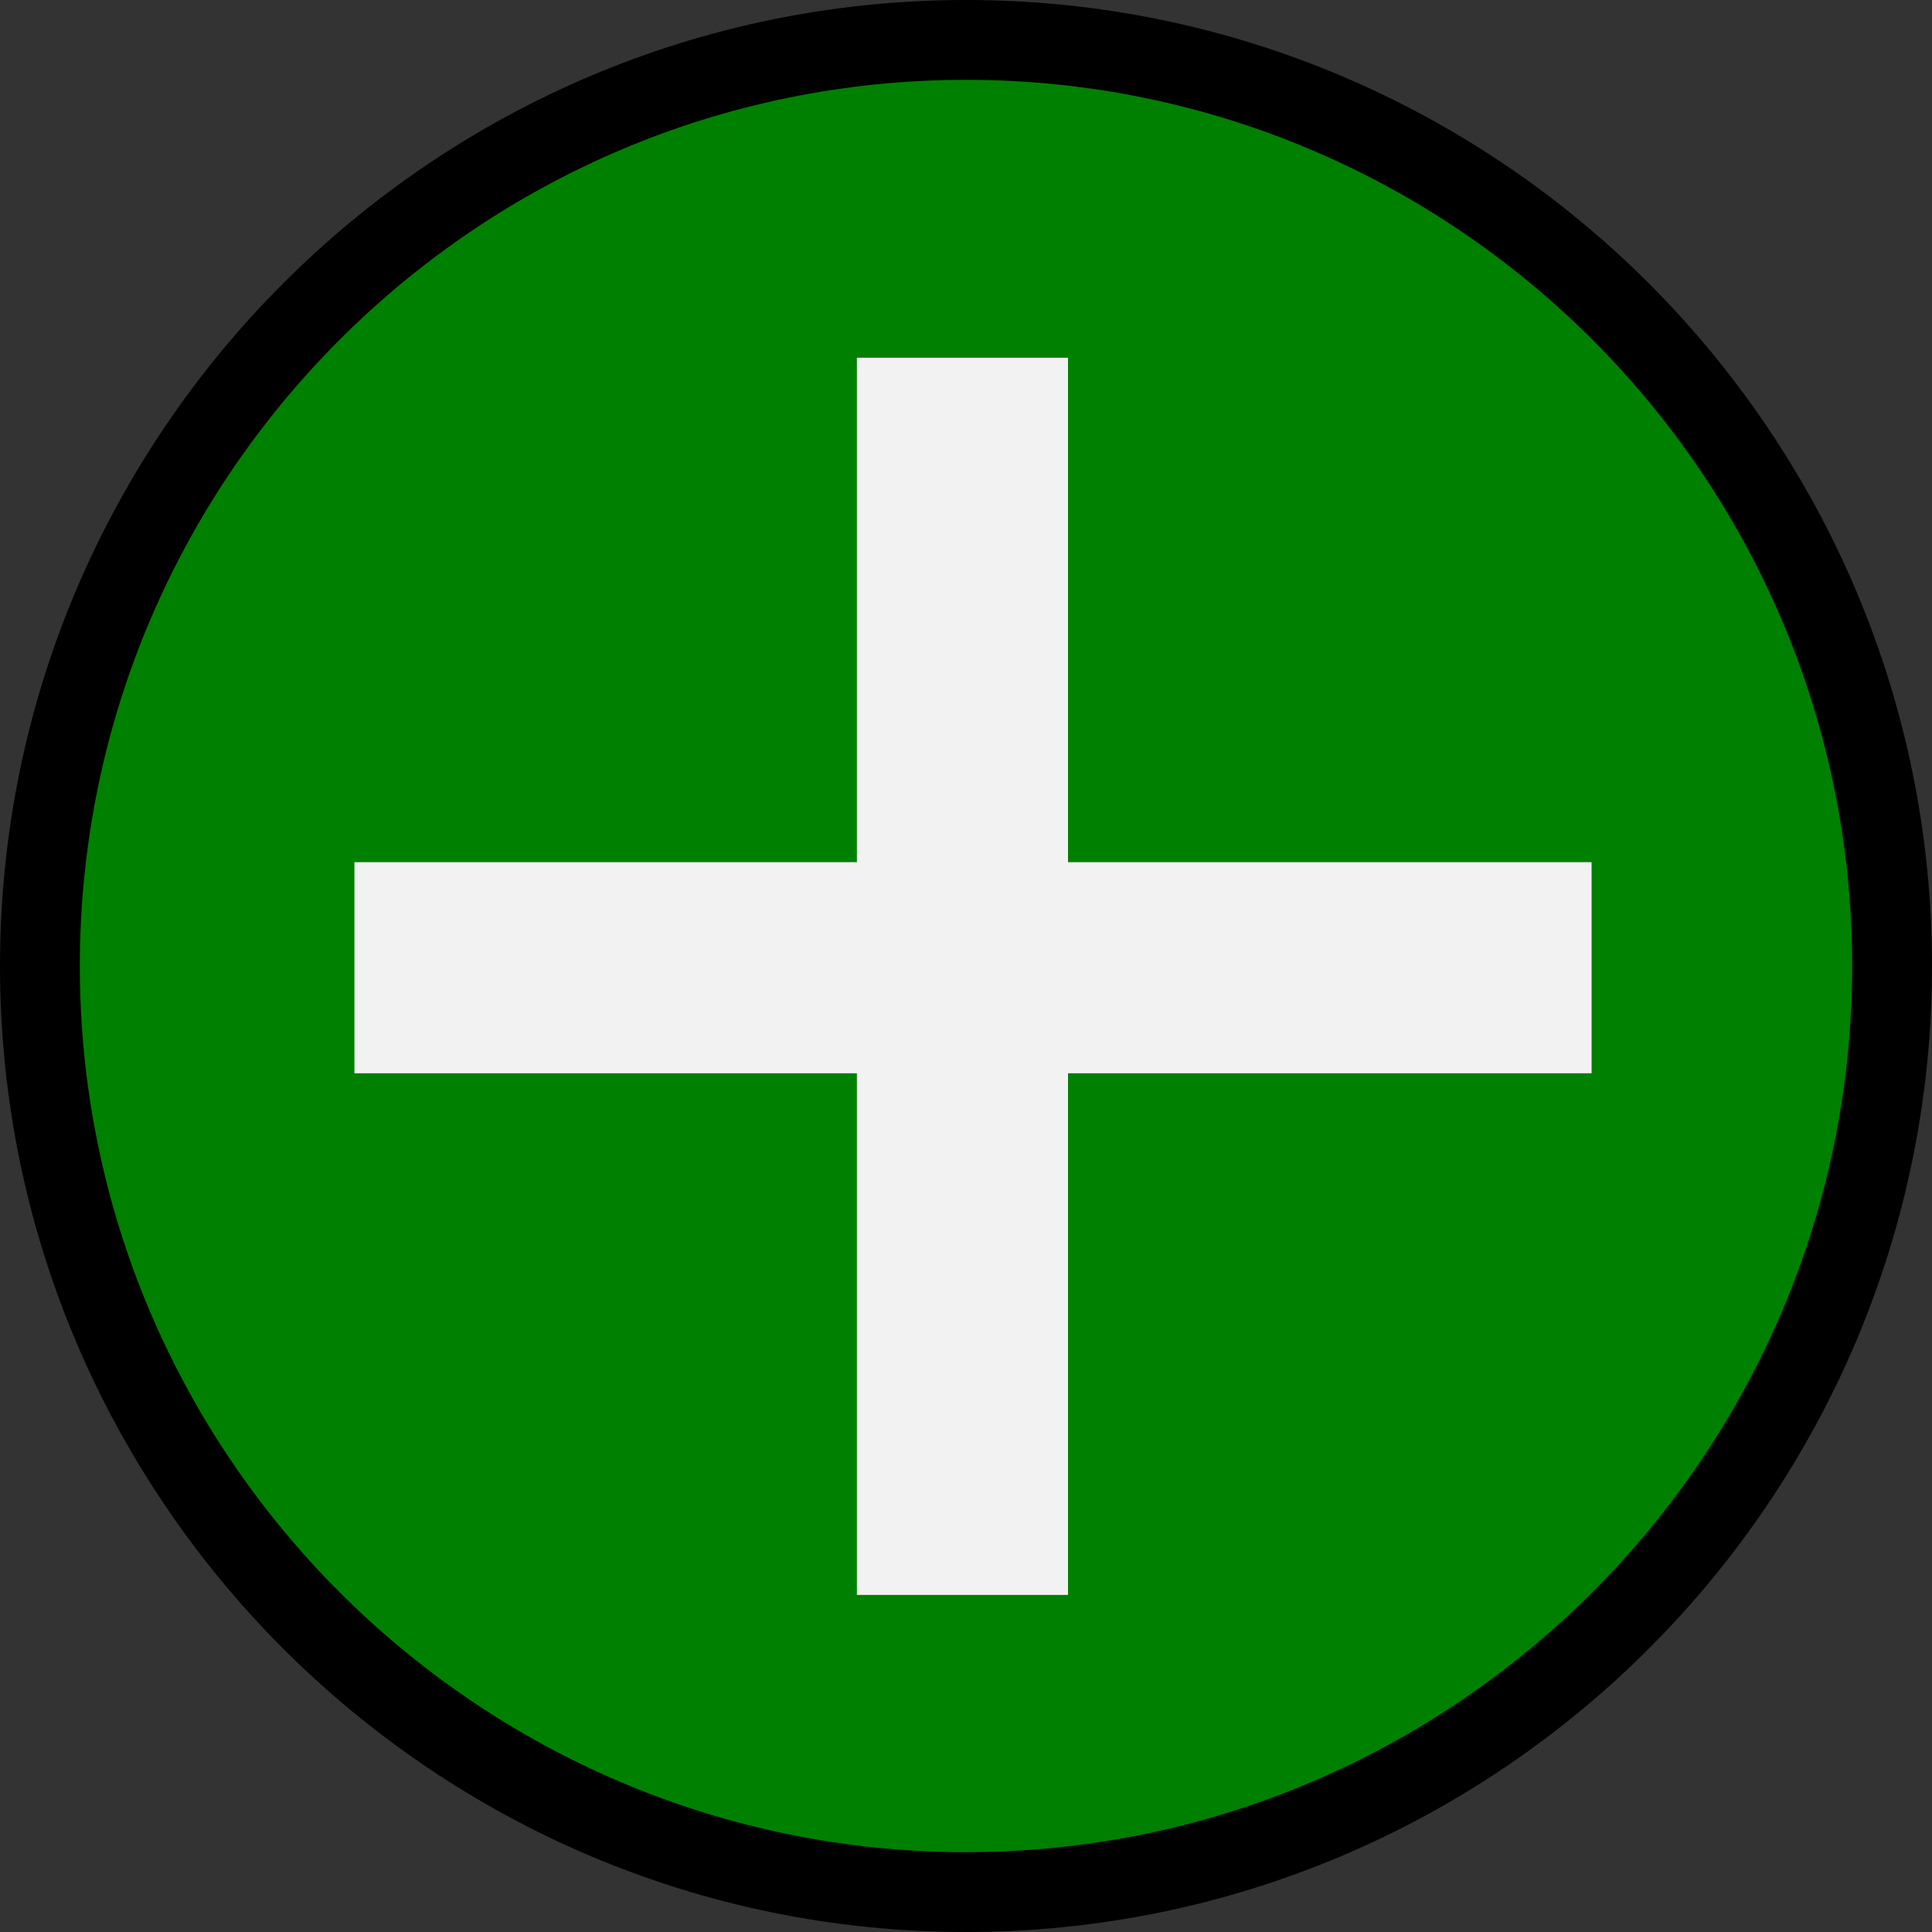
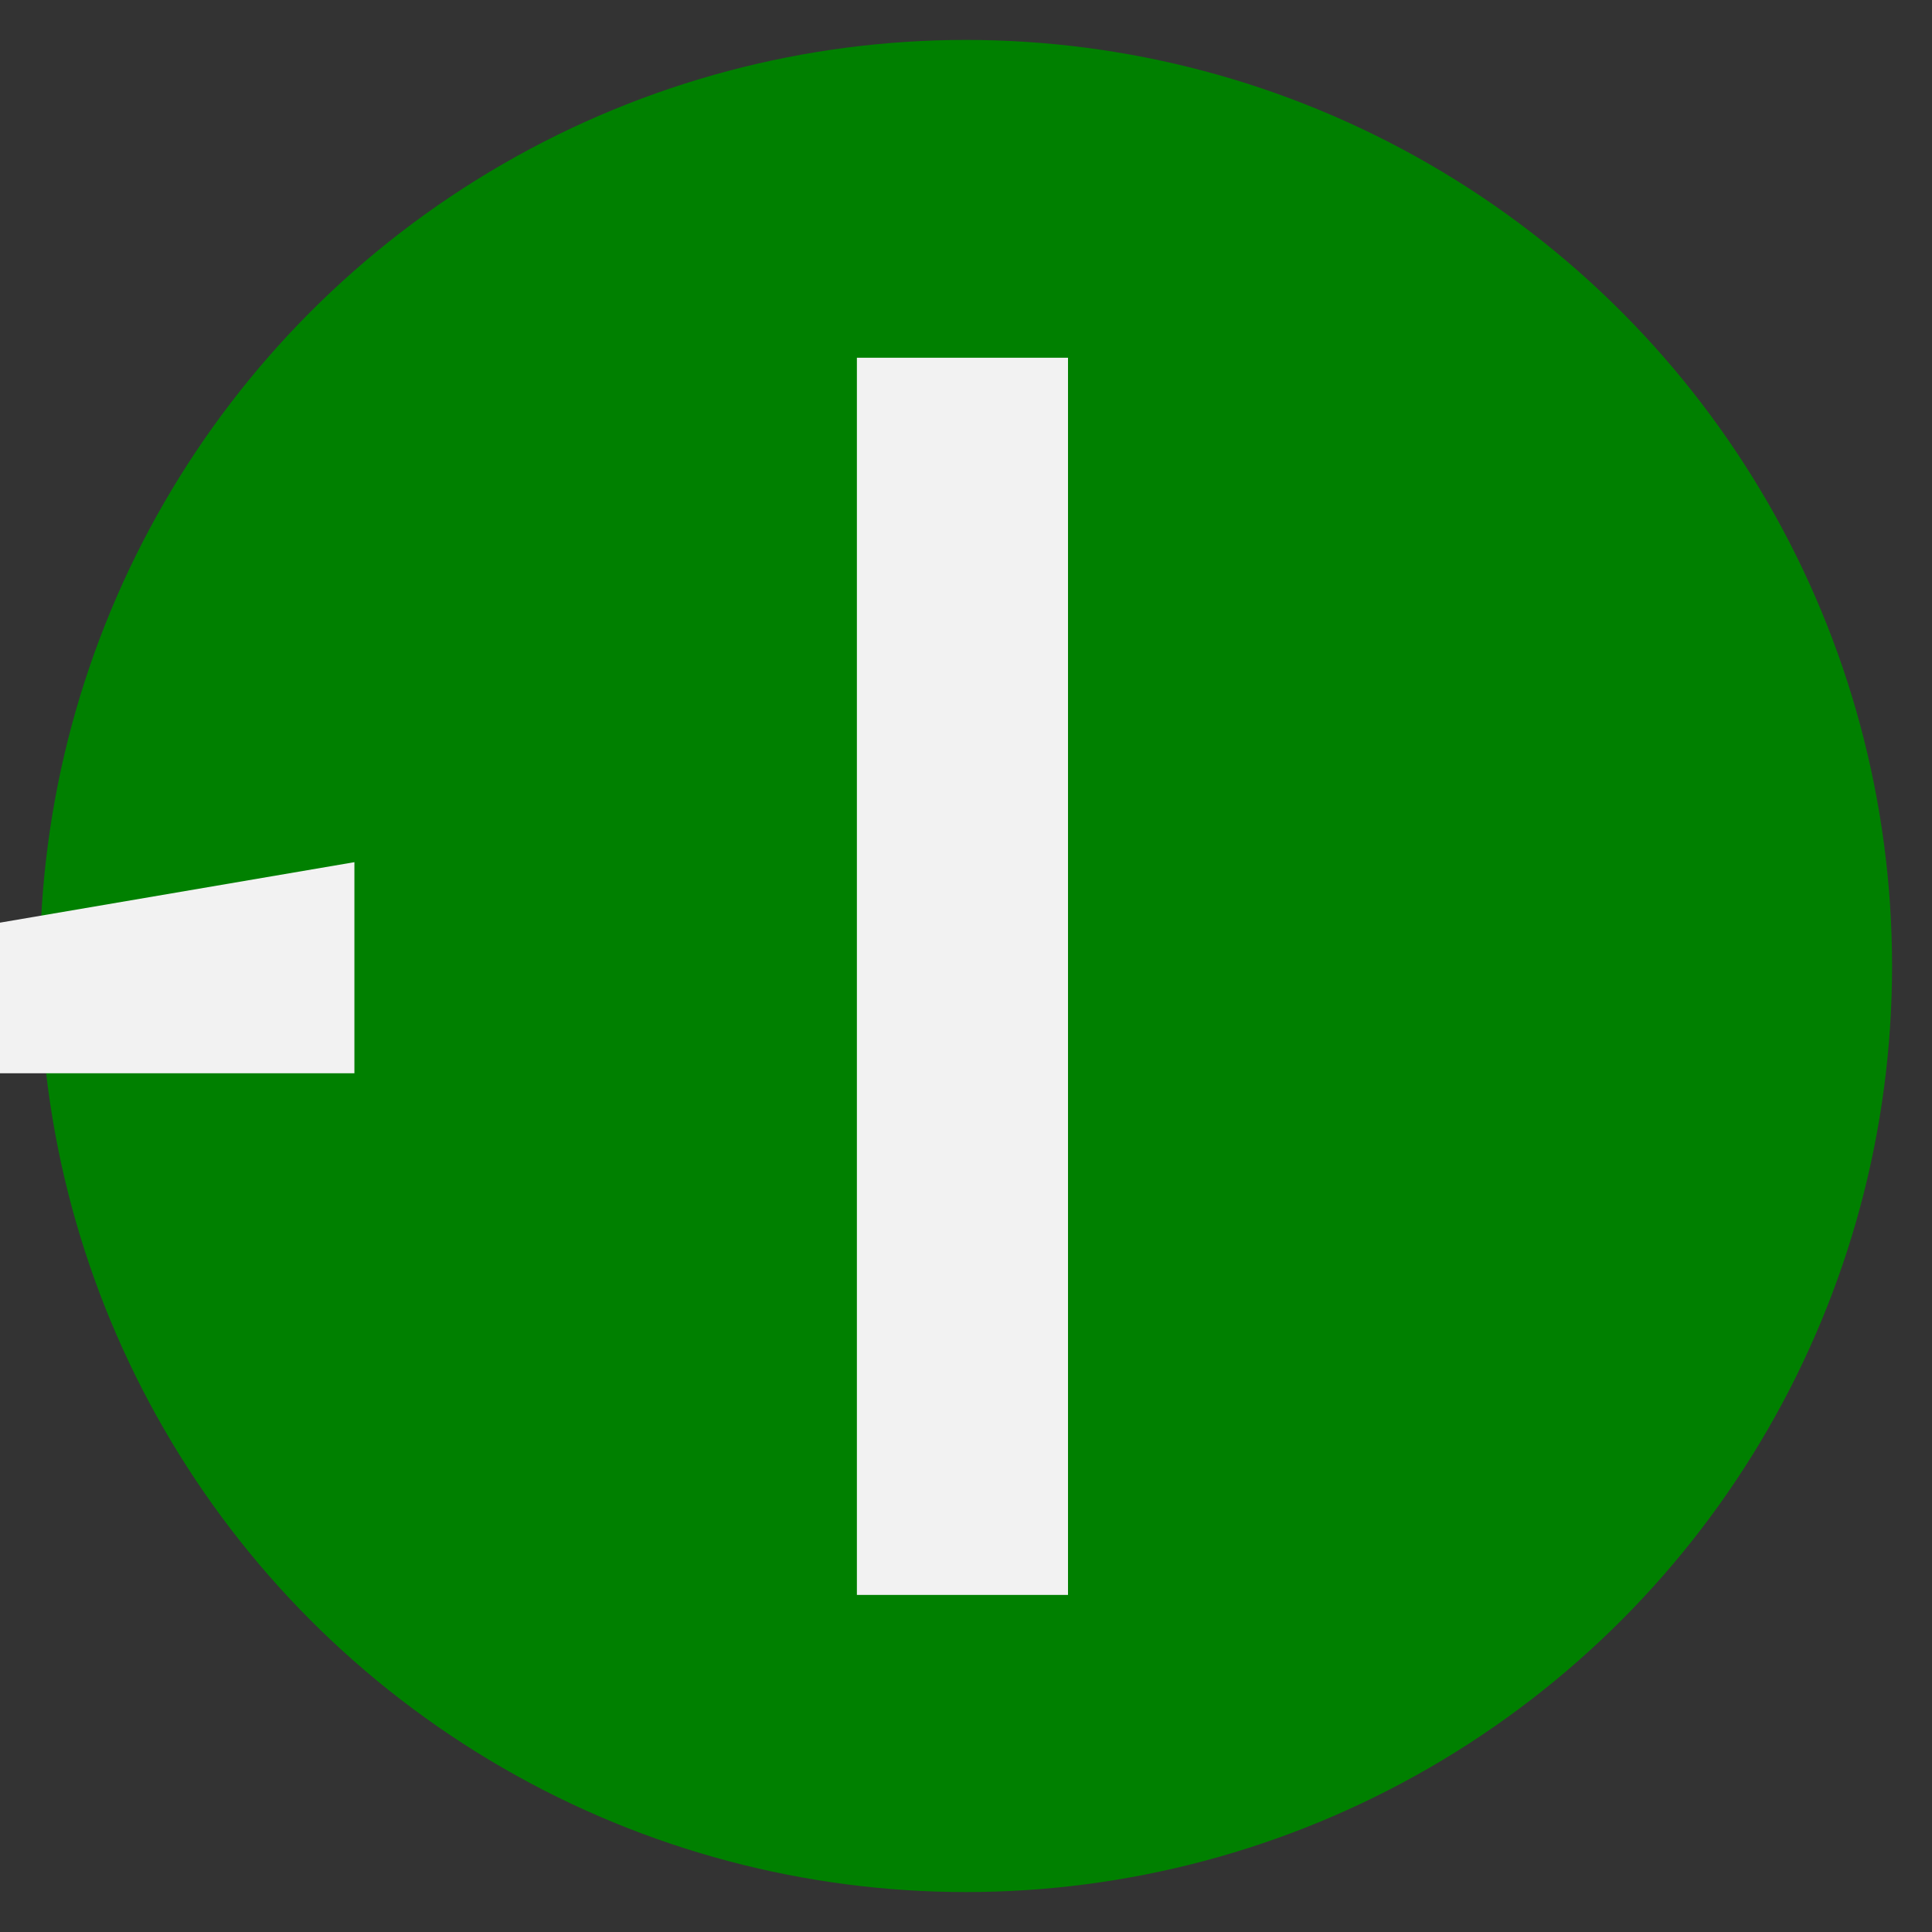
<svg xmlns="http://www.w3.org/2000/svg" enable-background="new 0 0 512 512" viewBox="0 0 512 512">
  <rect x="0" y="0" width="512" height="512" fill="#333333" stroke="none" />
  <circle cx="255.998" cy="255.998" fill="#008000" r="245.419" />
-   <path d="m256.001 512c-141.16 0-256.001-114.841-256.001-256.001 0-141.158 114.841-255.999 256.001-255.999s255.999 114.841 255.999 255.999c0 141.16-114.841 256.001-255.999 256.001zm0-490.842c-129.493 0-234.843 105.35-234.843 234.841 0 129.493 105.35 234.841 234.843 234.841s234.841-105.35 234.841-234.841-105.35-234.841-234.841-234.841z" />
  <g fill="#f2f2f2">
-     <path d="m93.921 228.484h327.866v55.947h-327.866z" />
+     <path d="m93.921 228.484v55.947h-327.866z" />
    <path d="m94.803-283.033h327.866v55.947h-327.866z" transform="rotate(90)" />
  </g>
</svg>